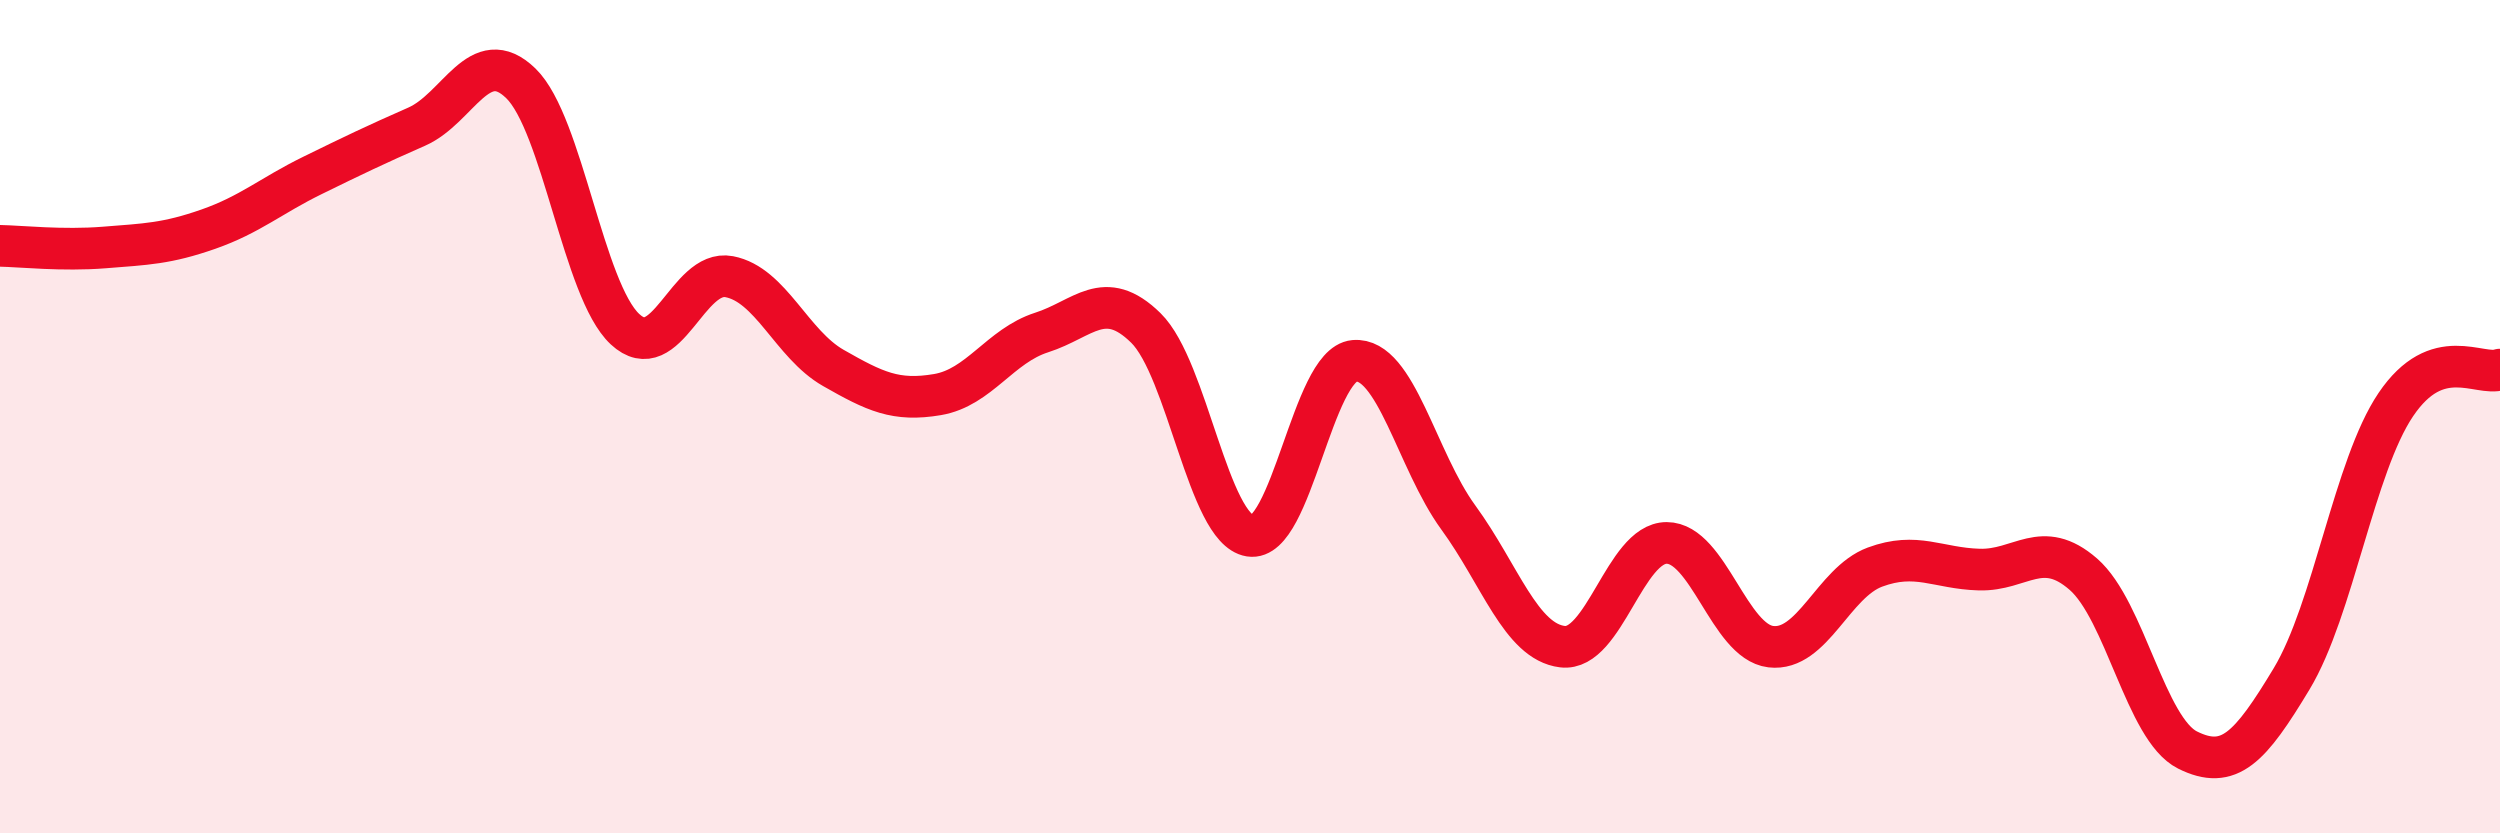
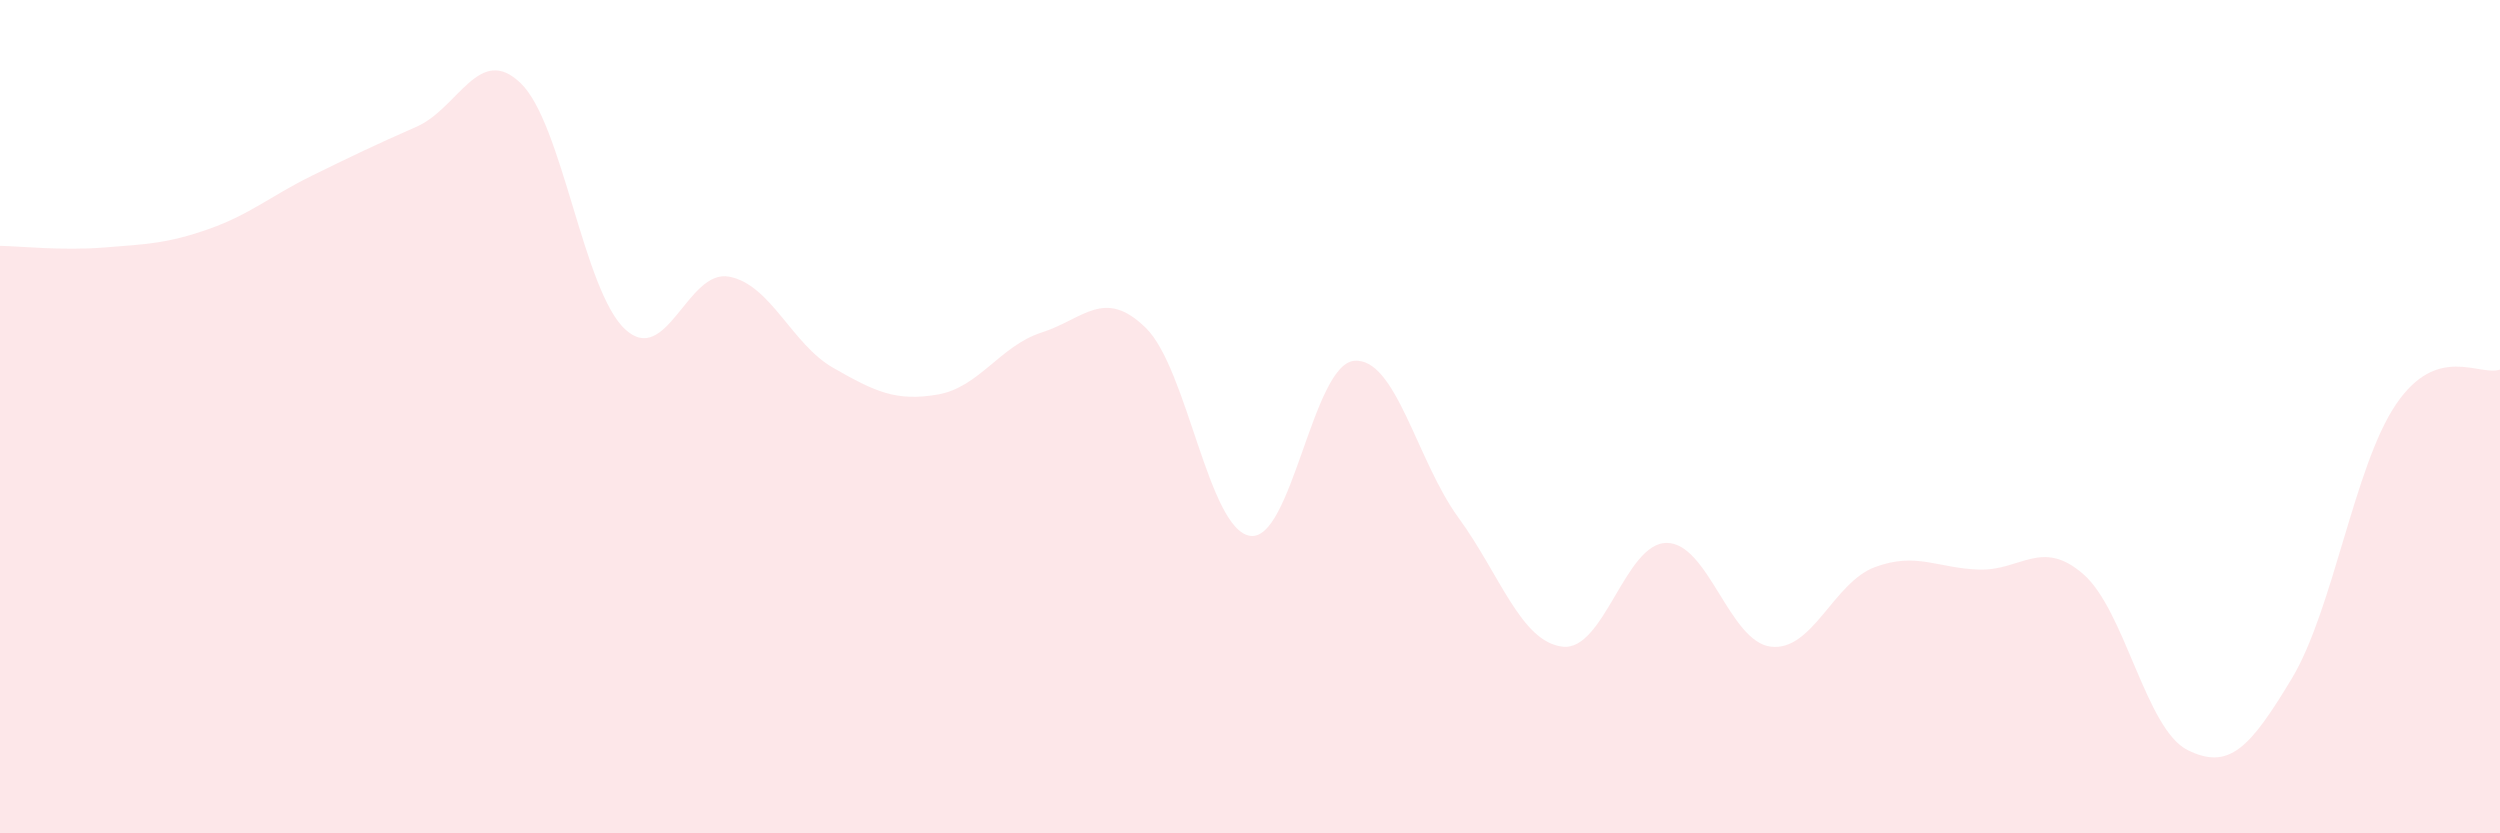
<svg xmlns="http://www.w3.org/2000/svg" width="60" height="20" viewBox="0 0 60 20">
  <path d="M 0,5.9 C 0.5,5.91 1.5,6.02 2.5,5.94 C 3.5,5.86 4,5.85 5,5.5 C 6,5.15 6.5,4.7 7.5,4.21 C 8.5,3.72 9,3.48 10,3.04 C 11,2.6 11.5,1.03 12.5,2 C 13.5,2.97 14,6.97 15,7.9 C 16,8.83 16.5,6.45 17.5,6.64 C 18.5,6.83 19,8.26 20,8.83 C 21,9.4 21.5,9.64 22.5,9.47 C 23.5,9.3 24,8.3 25,7.98 C 26,7.66 26.5,6.89 27.5,7.87 C 28.5,8.85 29,12.7 30,12.86 C 31,13.02 31.5,8.75 32.5,8.66 C 33.5,8.57 34,11.05 35,12.42 C 36,13.79 36.5,15.4 37.5,15.52 C 38.5,15.64 39,13.03 40,13.03 C 41,13.03 41.5,15.4 42.5,15.52 C 43.5,15.64 44,13.98 45,13.61 C 46,13.24 46.5,13.64 47.5,13.67 C 48.5,13.7 49,12.91 50,13.78 C 51,14.65 51.5,17.5 52.5,18 C 53.5,18.5 54,17.95 55,16.29 C 56,14.63 56.5,11.19 57.5,9.71 C 58.5,8.23 59.5,9.04 60,8.87L60 20L0 20Z" fill="#EB0A25" opacity="0.1" stroke-linecap="round" stroke-linejoin="round" />
-   <path d="M 0,5.9 C 0.5,5.91 1.5,6.02 2.5,5.94 C 3.5,5.86 4,5.85 5,5.5 C 6,5.15 6.5,4.7 7.5,4.21 C 8.5,3.72 9,3.48 10,3.04 C 11,2.6 11.5,1.03 12.5,2 C 13.5,2.97 14,6.97 15,7.9 C 16,8.83 16.5,6.45 17.5,6.64 C 18.5,6.83 19,8.26 20,8.83 C 21,9.4 21.5,9.64 22.5,9.47 C 23.5,9.3 24,8.3 25,7.98 C 26,7.66 26.5,6.89 27.5,7.87 C 28.5,8.85 29,12.7 30,12.86 C 31,13.02 31.5,8.75 32.5,8.66 C 33.5,8.57 34,11.05 35,12.42 C 36,13.79 36.5,15.4 37.5,15.52 C 38.5,15.64 39,13.03 40,13.03 C 41,13.03 41.5,15.4 42.5,15.52 C 43.5,15.64 44,13.98 45,13.61 C 46,13.24 46.5,13.64 47.5,13.67 C 48.5,13.7 49,12.91 50,13.78 C 51,14.65 51.5,17.5 52.5,18 C 53.5,18.5 54,17.95 55,16.29 C 56,14.63 56.5,11.19 57.5,9.71 C 58.5,8.23 59.5,9.04 60,8.87" stroke="#EB0A25" stroke-width="1" fill="none" stroke-linecap="round" stroke-linejoin="round" />
</svg>